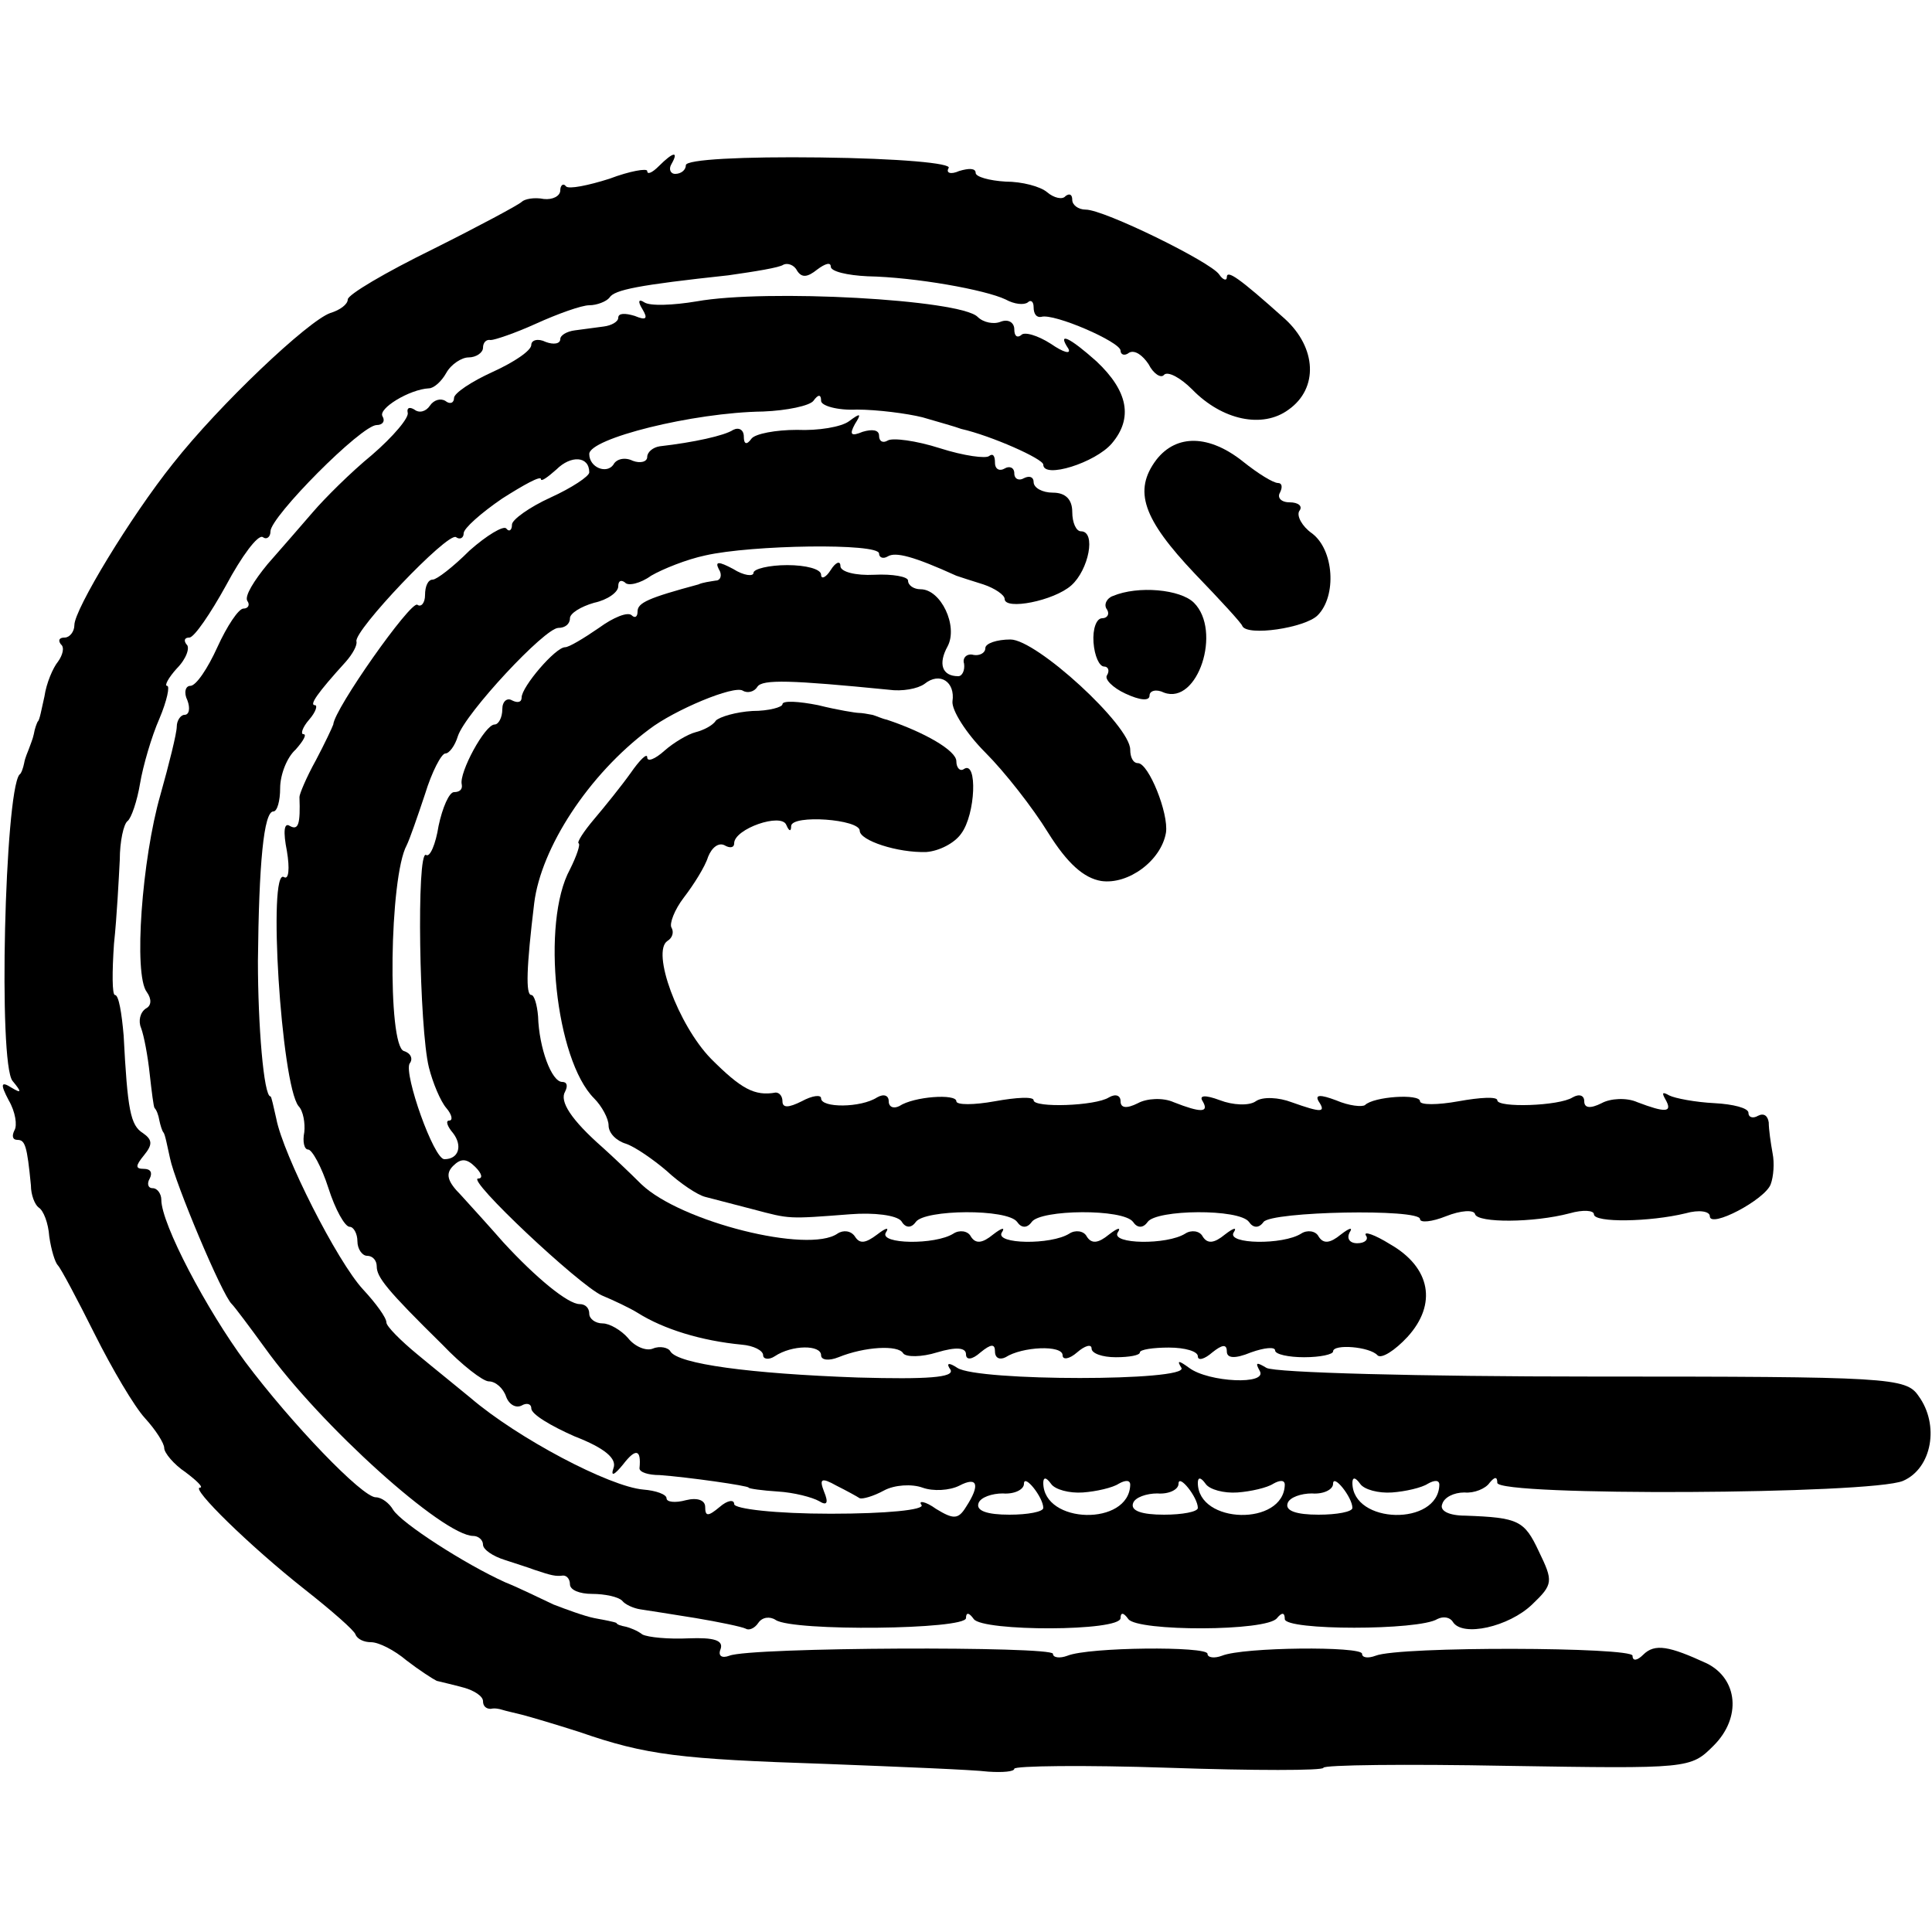
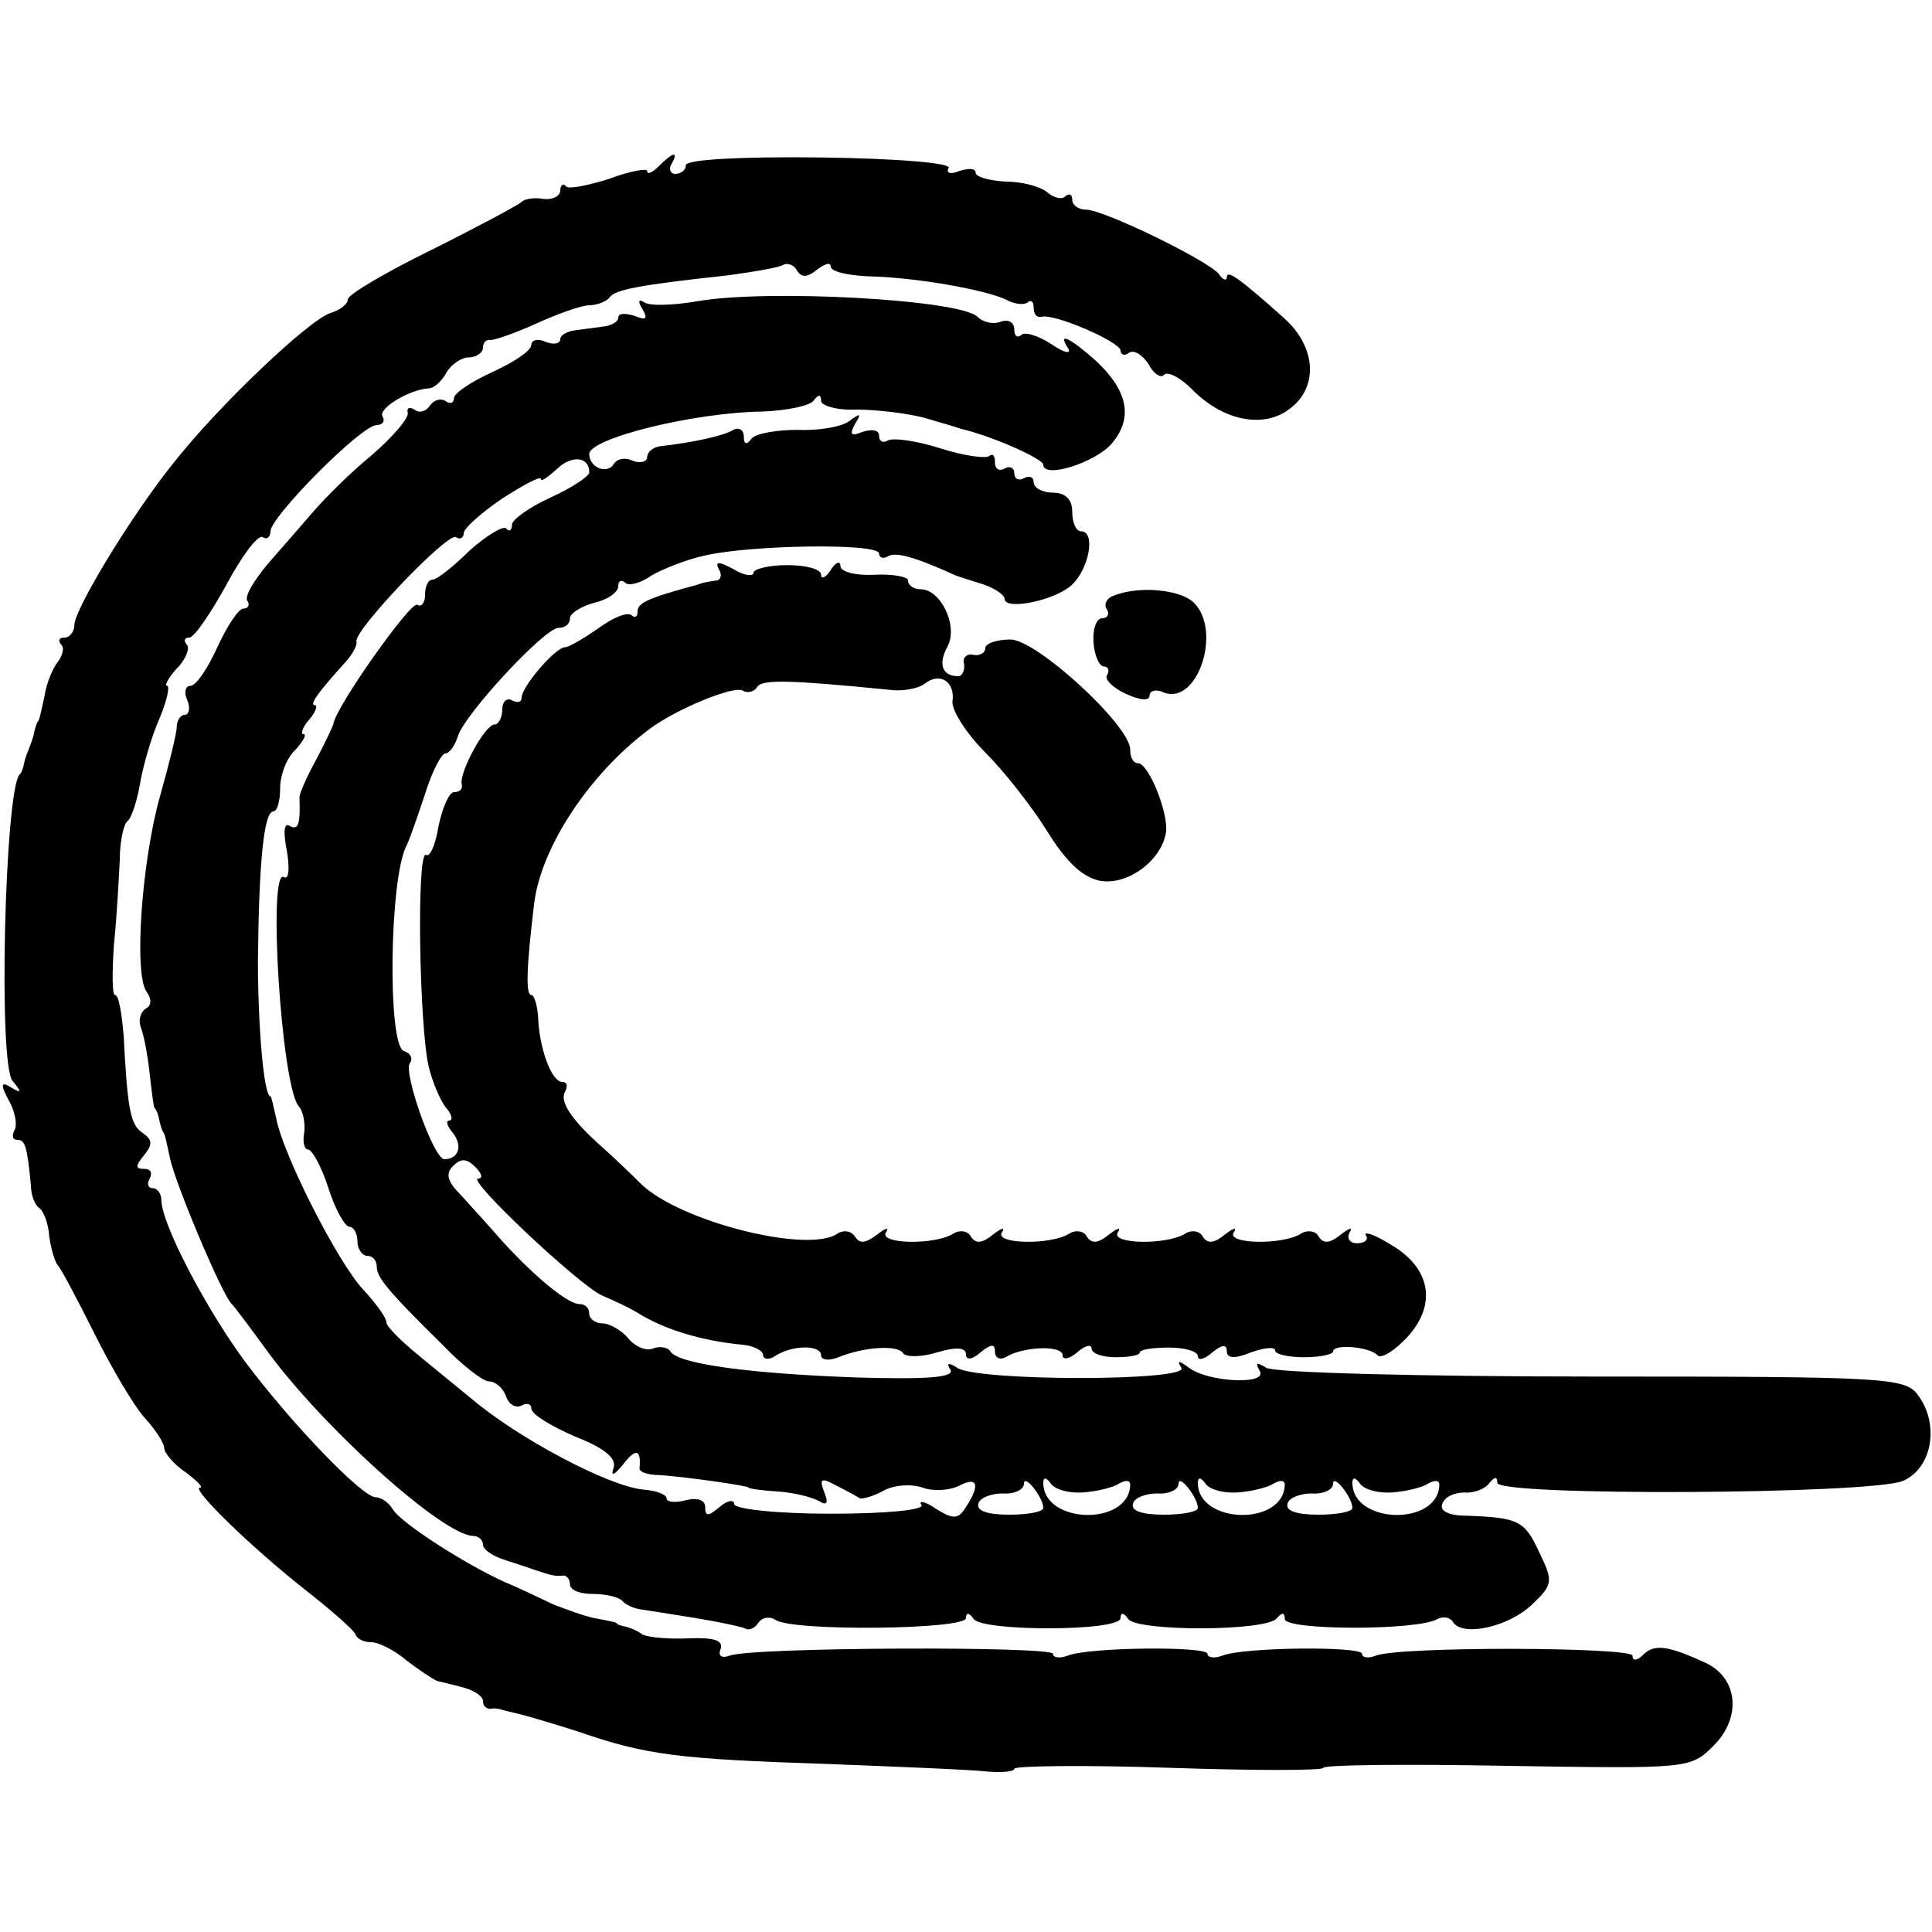
<svg xmlns="http://www.w3.org/2000/svg" version="1.0" width="200pt" height="200pt" viewBox="0 0 200 200" preserveAspectRatio="xMidYMid meet">
  <g transform="translate(0,200) scale(0.1,-0.1)" fill="#000000" stroke="none">
    <path d="M682 1828 c-7 -7 -12 -9 -12 -5 0 3 -18 0 -39 -8 -22 -7 -42 -11 -45 -8 -3 4 -6 1 -6 -4 0 -6 -8 -10 -17 -9 -10 2 -20 0 -23 -3 -3 -3 -44 -25 -92 -49 -49 -24 -88 -47 -88 -52 0 -5 -8 -11 -18 -14 -23 -8 -115 -95 -163 -156 -44 -55 -102 -151 -102 -167 0 -7 -5 -13 -10 -13 -6 0 -7 -3 -4 -7 4 -3 2 -11 -3 -18 -5 -6 -12 -22 -14 -36 -3 -13 -5 -25 -7 -26 -1 -2 -3 -7 -4 -13 -1 -5 -4 -12 -5 -15 -1 -3 -4 -9 -5 -15 -1 -5 -3 -11 -5 -12 -15 -20 -22 -299 -7 -317 10 -12 9 -13 -1 -7 -11 7 -12 4 -3 -13 7 -12 9 -26 6 -31 -3 -6 -2 -10 3 -10 8 0 10 -6 14 -47 0 -10 4 -20 8 -23 5 -3 10 -16 11 -30 2 -14 6 -27 9 -30 3 -3 20 -35 38 -71 18 -36 41 -75 52 -87 11 -12 20 -26 20 -31 0 -5 10 -17 22 -25 12 -9 19 -16 15 -16 -10 0 51 -60 108 -105 28 -22 52 -43 53 -47 2 -5 9 -8 16 -8 8 0 24 -8 37 -19 13 -10 27 -19 31 -21 4 -1 17 -4 28 -7 11 -3 20 -9 20 -14 0 -5 3 -8 8 -8 4 1 9 0 12 -1 3 -1 12 -3 20 -5 8 -2 35 -10 60 -18 69 -24 104 -28 255 -33 77 -3 152 -6 168 -8 15 -1 27 0 27 3 0 3 72 4 160 1 88 -3 160 -3 160 0 0 3 85 4 190 2 189 -3 190 -3 214 21 29 29 25 69 -7 85 -39 18 -54 21 -66 9 -6 -6 -11 -7 -11 -1 0 9 -241 10 -266 0 -8 -3 -14 -2 -14 2 0 8 -123 7 -145 -2 -8 -3 -15 -2 -15 2 0 8 -123 7 -145 -2 -8 -3 -15 -2 -15 2 0 8 -313 7 -335 -2 -8 -3 -12 0 -9 7 3 9 -7 12 -33 11 -21 -1 -42 1 -48 4 -5 4 -13 7 -17 8 -5 1 -9 2 -10 4 -2 1 -12 3 -23 5 -10 2 -29 9 -42 14 -13 6 -35 17 -50 23 -42 19 -107 61 -116 75 -4 7 -12 13 -18 13 -14 0 -87 76 -135 140 -40 54 -87 143 -87 168 0 6 -4 12 -9 12 -5 0 -6 5 -3 10 3 6 1 10 -6 10 -9 0 -9 3 0 14 9 11 9 16 -1 23 -13 8 -16 24 -20 101 -2 23 -5 42 -9 42 -3 0 -3 24 -1 53 3 28 5 68 6 87 0 19 4 37 8 40 4 3 10 21 13 39 3 18 12 49 20 67 8 19 11 34 8 34 -3 0 1 8 10 18 10 10 14 22 10 25 -3 4 -2 7 3 7 5 0 22 25 38 54 16 30 33 53 38 50 4 -3 8 0 8 6 0 15 94 110 110 110 6 0 9 4 6 9 -5 8 28 28 48 29 5 0 13 7 18 16 5 9 16 16 23 16 8 0 15 5 15 10 0 5 3 9 8 8 4 0 25 7 47 17 22 10 47 19 55 19 8 0 18 4 21 8 5 8 30 13 123 23 28 4 53 8 57 11 4 2 11 0 14 -6 5 -8 11 -7 21 1 8 6 14 8 14 3 0 -5 17 -9 38 -10 50 -1 122 -14 143 -24 9 -5 19 -6 23 -3 3 3 6 1 6 -5 0 -7 3 -11 8 -10 13 4 82 -26 82 -35 0 -4 4 -6 9 -2 6 3 14 -3 20 -12 5 -10 13 -15 16 -11 4 4 17 -3 29 -15 31 -32 73 -41 100 -21 31 22 29 64 -4 94 -48 43 -60 51 -60 43 0 -4 -4 -3 -8 3 -9 13 -119 67 -138 67 -8 0 -14 5 -14 10 0 6 -3 7 -7 4 -3 -4 -12 -2 -19 4 -7 6 -26 11 -43 11 -17 1 -31 5 -31 9 0 5 -7 5 -17 2 -9 -4 -14 -2 -11 3 4 5 -51 10 -133 11 -80 1 -139 -2 -139 -8 0 -5 -5 -9 -11 -9 -5 0 -7 5 -4 10 8 14 2 13 -13 -2z" />
    <path d="M721 1688 c-24 -4 -48 -5 -54 -1 -6 4 -7 1 -2 -7 6 -10 4 -12 -8 -7 -10 3 -17 3 -17 -2 0 -4 -7 -8 -15 -9 -8 -1 -22 -3 -30 -4 -8 -1 -15 -5 -15 -9 0 -5 -7 -6 -15 -3 -8 4 -15 2 -15 -3 0 -6 -18 -18 -40 -28 -22 -10 -40 -22 -40 -27 0 -5 -4 -7 -9 -3 -5 3 -12 1 -16 -5 -4 -6 -11 -8 -16 -4 -5 3 -8 2 -7 -3 2 -5 -15 -25 -37 -44 -22 -18 -49 -45 -61 -59 -12 -14 -33 -38 -47 -54 -14 -17 -24 -33 -21 -38 3 -4 1 -8 -4 -8 -5 0 -17 -18 -27 -40 -10 -22 -22 -40 -28 -40 -5 0 -7 -7 -3 -15 3 -8 2 -15 -3 -15 -4 0 -8 -6 -8 -12 0 -7 -8 -39 -17 -71 -19 -66 -28 -186 -14 -204 5 -7 5 -14 -1 -17 -6 -4 -8 -13 -5 -20 3 -8 7 -29 9 -48 2 -18 4 -34 5 -35 2 -2 4 -7 5 -13 1 -5 3 -11 4 -12 2 -2 4 -14 7 -27 5 -25 54 -142 64 -151 3 -3 18 -23 34 -45 58 -81 185 -195 216 -195 5 0 10 -4 10 -9 0 -5 10 -12 23 -16 12 -4 25 -8 30 -10 18 -6 22 -7 30 -6 4 0 7 -4 7 -9 0 -6 10 -10 23 -10 13 0 27 -3 31 -7 3 -4 12 -8 19 -9 7 -1 32 -5 57 -9 24 -4 48 -9 52 -11 3 -2 9 0 13 6 4 6 12 7 18 3 18 -12 197 -10 197 2 0 6 3 6 8 -1 9 -13 152 -13 152 1 0 6 3 6 8 -1 9 -13 144 -13 154 1 5 6 8 6 8 -1 0 -12 139 -12 158 0 6 3 13 2 16 -3 10 -16 58 -5 82 18 22 21 22 24 7 55 -15 32 -21 35 -76 37 -17 0 -27 5 -24 12 2 7 12 12 23 12 10 -1 22 4 26 10 5 6 8 7 8 0 0 -14 387 -12 420 2 30 13 38 58 16 88 -13 19 -30 20 -338 20 -177 0 -329 4 -337 9 -10 6 -12 6 -7 -3 9 -15 -53 -12 -73 3 -11 8 -13 8 -8 0 8 -14 -211 -14 -232 0 -9 6 -12 5 -7 -2 4 -8 -24 -10 -96 -8 -112 4 -186 14 -194 27 -2 4 -11 6 -18 3 -7 -3 -19 2 -26 11 -7 8 -19 15 -26 15 -8 0 -14 5 -14 10 0 6 -4 10 -10 10 -12 0 -45 27 -79 64 -14 16 -34 38 -44 49 -14 14 -16 22 -8 30 8 8 14 8 23 -1 7 -7 8 -12 3 -12 -13 0 104 -110 128 -121 12 -5 29 -13 37 -18 27 -17 66 -29 108 -33 12 -1 22 -6 22 -11 0 -4 6 -5 12 -1 18 12 48 12 48 1 0 -5 8 -6 18 -2 27 11 62 13 67 4 3 -4 19 -4 35 1 20 6 30 5 30 -2 0 -6 6 -6 15 2 11 9 15 9 15 1 0 -7 5 -9 11 -6 17 11 59 13 59 2 0 -5 7 -4 15 3 8 7 15 9 15 4 0 -5 11 -9 25 -9 14 0 25 2 25 5 0 3 14 5 30 5 17 0 30 -4 30 -9 0 -5 7 -3 15 4 10 8 15 9 15 1 0 -7 8 -8 25 -1 14 5 25 6 25 2 0 -4 14 -7 30 -7 17 0 30 3 30 6 0 8 38 5 46 -4 4 -4 18 5 31 19 31 34 24 72 -18 96 -16 10 -28 14 -25 9 3 -4 -1 -8 -9 -8 -8 0 -11 5 -8 11 4 6 0 5 -9 -2 -11 -9 -18 -10 -23 -2 -3 6 -12 7 -18 3 -19 -12 -77 -11 -70 1 4 6 0 5 -9 -2 -11 -9 -18 -10 -23 -2 -3 6 -12 7 -18 3 -19 -12 -77 -11 -70 1 4 6 0 5 -9 -2 -11 -9 -18 -10 -23 -2 -3 6 -12 7 -18 3 -19 -12 -77 -11 -70 1 4 6 0 5 -9 -2 -11 -9 -18 -10 -23 -2 -3 6 -12 7 -18 3 -19 -12 -77 -11 -70 1 4 6 0 5 -9 -2 -12 -9 -18 -10 -23 -2 -4 6 -12 7 -18 3 -30 -21 -162 12 -203 51 -12 12 -30 29 -40 38 -33 29 -45 48 -39 58 3 6 2 10 -3 10 -11 0 -24 35 -25 68 -1 12 -4 22 -7 22 -6 0 -5 29 3 95 7 57 56 133 119 180 26 20 88 46 97 40 5 -3 12 -1 15 4 5 8 35 7 136 -3 14 -2 30 1 37 6 16 13 32 2 29 -18 -1 -9 14 -33 34 -53 20 -20 49 -57 65 -83 20 -32 37 -47 55 -50 28 -4 62 21 67 50 3 20 -18 72 -29 72 -5 0 -8 6 -8 14 0 25 -97 114 -124 114 -14 0 -26 -4 -26 -9 0 -5 -6 -8 -12 -7 -7 2 -12 -3 -10 -9 1 -7 -2 -13 -6 -13 -17 0 -21 13 -11 31 11 21 -7 59 -28 59 -7 0 -13 4 -13 9 0 4 -16 7 -35 6 -19 -1 -35 3 -35 9 0 6 -5 4 -10 -4 -5 -8 -10 -10 -10 -5 0 6 -16 10 -35 10 -19 0 -35 -4 -35 -8 0 -4 -10 -3 -21 4 -15 8 -19 8 -15 0 4 -6 2 -12 -3 -12 -6 -1 -14 -2 -18 -4 -52 -14 -63 -19 -63 -28 0 -6 -3 -7 -6 -4 -4 4 -19 -2 -34 -13 -16 -11 -31 -20 -35 -20 -10 0 -45 -41 -45 -52 0 -5 -4 -6 -10 -3 -5 3 -10 -1 -10 -9 0 -9 -4 -16 -8 -16 -10 0 -37 -50 -34 -62 1 -5 -2 -8 -8 -8 -5 0 -12 -16 -16 -35 -3 -19 -9 -33 -13 -30 -10 5 -7 -180 3 -220 4 -16 12 -35 18 -42 6 -7 7 -13 3 -13 -4 0 -2 -6 4 -13 10 -13 6 -27 -9 -27 -11 0 -42 88 -36 99 4 5 1 11 -6 13 -17 6 -15 180 3 213 3 6 11 29 19 53 7 23 17 42 21 42 4 0 10 8 13 18 8 24 90 112 104 112 7 0 12 4 12 10 0 5 11 12 25 16 14 3 25 11 25 17 0 6 3 7 7 4 3 -4 16 -1 27 7 12 7 37 17 56 21 48 11 180 13 180 2 0 -4 4 -6 9 -3 8 5 27 0 71 -20 3 -1 15 -5 28 -9 12 -4 22 -11 22 -15 0 -12 51 -2 69 14 18 16 26 56 10 56 -5 0 -9 9 -9 20 0 13 -7 20 -20 20 -11 0 -20 5 -20 11 0 5 -4 7 -10 4 -5 -3 -10 -1 -10 5 0 6 -5 8 -10 5 -5 -3 -10 -1 -10 6 0 7 -2 10 -6 7 -3 -3 -26 0 -51 8 -25 8 -49 11 -54 8 -5 -3 -9 -1 -9 5 0 6 -7 7 -17 4 -12 -5 -14 -3 -8 8 7 11 6 12 -6 3 -8 -6 -32 -10 -54 -9 -22 0 -43 -4 -47 -9 -5 -7 -8 -6 -8 2 0 7 -5 10 -11 7 -9 -6 -41 -13 -76 -17 -7 -1 -13 -6 -13 -11 0 -5 -7 -7 -15 -4 -8 4 -17 2 -20 -4 -7 -10 -25 -3 -25 11 0 16 107 43 180 44 25 1 48 6 52 11 5 7 8 7 8 0 0 -5 17 -10 37 -9 21 0 52 -4 68 -8 17 -5 35 -10 40 -12 31 -7 85 -31 85 -37 0 -15 54 2 71 22 22 26 17 54 -16 85 -28 25 -41 31 -29 13 3 -6 -5 -4 -18 5 -14 9 -28 13 -31 9 -4 -3 -7 -1 -7 6 0 7 -6 11 -14 8 -7 -3 -18 -1 -24 5 -18 18 -219 29 -291 16z m-111 -177 c0 -4 -18 -16 -40 -26 -22 -10 -40 -23 -40 -28 0 -6 -3 -8 -6 -4 -3 3 -20 -7 -38 -23 -17 -17 -34 -30 -38 -30 -5 0 -8 -7 -8 -16 0 -8 -4 -13 -8 -10 -7 4 -86 -108 -87 -124 -1 -3 -9 -20 -18 -37 -10 -18 -17 -35 -17 -38 1 -28 -1 -35 -10 -30 -6 4 -7 -6 -3 -26 3 -18 2 -30 -3 -27 -17 11 -3 -214 15 -237 5 -5 7 -18 6 -27 -2 -10 0 -18 4 -18 4 0 14 -18 21 -40 7 -22 17 -40 22 -40 4 0 8 -7 8 -15 0 -8 5 -15 10 -15 6 0 10 -5 10 -11 0 -11 10 -24 68 -81 20 -21 42 -38 48 -38 7 0 15 -7 18 -16 3 -8 10 -12 16 -9 5 3 10 2 10 -3 0 -6 20 -18 45 -29 31 -12 44 -23 40 -33 -3 -9 1 -7 10 4 13 17 19 16 17 -4 0 -4 9 -7 21 -7 28 -2 92 -11 92 -13 0 -1 14 -3 30 -4 17 -1 36 -6 43 -10 8 -5 10 -2 5 10 -5 13 -3 15 13 6 10 -5 21 -11 24 -13 3 -1 14 2 25 8 11 6 29 7 40 3 11 -4 28 -3 38 2 19 10 22 1 7 -22 -8 -13 -13 -13 -31 -2 -11 8 -19 9 -15 4 3 -5 -36 -9 -94 -9 -57 0 -100 5 -100 10 0 5 -7 4 -15 -3 -12 -10 -15 -10 -15 0 0 7 -8 10 -20 7 -11 -3 -20 -2 -20 2 0 4 -11 8 -24 9 -35 3 -130 53 -179 95 -12 10 -37 30 -55 45 -17 14 -32 29 -32 33 0 5 -11 20 -24 34 -27 29 -83 140 -90 177 -3 13 -5 23 -6 23 -7 0 -13 74 -13 140 1 101 6 155 16 155 4 0 7 11 7 24 0 14 7 32 16 40 8 9 12 16 8 16 -3 0 -1 7 6 15 7 8 9 15 6 15 -6 0 2 12 32 45 7 8 12 17 11 21 -3 11 94 113 103 108 4 -3 8 -1 8 4 0 5 18 21 40 36 22 14 40 24 40 20 0 -3 7 2 16 10 15 15 34 14 34 -3z m470 -1072 c0 -4 -16 -7 -35 -7 -23 0 -35 4 -32 12 2 6 14 10 25 10 12 -1 22 4 22 10 0 11 20 -14 20 -25z m41 16 c14 1 31 5 37 9 7 4 12 4 12 -1 -1 -43 -90 -41 -90 2 0 6 3 6 8 -1 4 -6 19 -10 33 -9z m119 -16 c0 -4 -16 -7 -35 -7 -23 0 -35 4 -32 12 2 6 14 10 25 10 12 -1 22 4 22 10 0 11 20 -14 20 -25z m41 16 c14 1 31 5 37 9 7 4 12 4 12 -1 -1 -43 -90 -41 -90 2 0 6 3 6 8 -1 4 -6 19 -10 33 -9z m119 -16 c0 -4 -16 -7 -35 -7 -23 0 -35 4 -32 12 2 6 14 10 25 10 12 -1 22 4 22 10 0 11 20 -14 20 -25z m41 16 c14 1 31 5 37 9 7 4 12 4 12 -1 -1 -43 -90 -41 -90 2 0 6 3 6 8 -1 4 -6 19 -10 33 -9z" />
-     <path d="M1197 1524 c-24 -32 -14 -61 40 -118 27 -28 49 -52 49 -54 5 -11 65 -2 78 11 20 20 17 68 -6 85 -10 7 -16 18 -13 23 4 5 -1 9 -10 9 -9 0 -13 5 -10 10 3 6 2 10 -2 10 -5 0 -21 10 -36 22 -35 28 -69 29 -90 2z" />
+     <path d="M1197 1524 z" />
    <path d="M1152 1383 c-6 -2 -10 -9 -6 -14 3 -5 0 -9 -5 -9 -6 0 -10 -11 -9 -25 1 -14 6 -25 11 -25 4 0 6 -4 3 -9 -3 -4 6 -13 19 -19 15 -7 25 -8 25 -2 0 5 7 7 15 3 35 -13 60 64 31 93 -14 14 -58 18 -84 7z" />
-     <path d="M810 1271 c0 -3 -14 -7 -31 -7 -17 -1 -34 -6 -38 -10 -3 -5 -13 -10 -21 -12 -8 -2 -23 -11 -32 -19 -10 -9 -18 -12 -18 -7 0 5 -8 -3 -17 -16 -10 -14 -27 -35 -38 -48 -11 -13 -18 -24 -16 -25 2 -1 -2 -13 -9 -27 -30 -55 -15 -197 25 -237 8 -8 15 -21 15 -28 0 -8 8 -16 18 -19 9 -3 28 -16 42 -28 14 -13 32 -25 40 -27 8 -2 31 -8 50 -13 38 -10 35 -10 100 -5 25 2 48 -1 53 -7 4 -7 10 -8 15 -1 9 13 95 14 105 0 4 -6 10 -7 15 0 9 13 95 14 105 0 4 -6 10 -7 15 0 9 13 95 14 105 0 4 -6 10 -7 15 0 8 11 162 14 162 3 0 -4 12 -3 27 3 15 6 29 7 30 2 3 -9 60 -9 98 1 14 4 25 3 25 -1 0 -9 58 -8 95 1 14 4 25 2 25 -3 0 -13 57 17 63 33 3 8 4 22 2 32 -2 11 -4 25 -4 32 -1 7 -5 10 -11 7 -5 -3 -10 -2 -10 3 0 5 -16 9 -35 10 -20 1 -41 5 -47 8 -7 4 -8 3 -4 -4 8 -14 0 -14 -29 -3 -11 5 -28 4 -37 -1 -12 -6 -18 -5 -18 2 0 6 -5 8 -12 4 -14 -9 -78 -11 -78 -3 0 4 -18 3 -40 -1 -22 -4 -40 -4 -40 0 0 8 -48 5 -57 -4 -3 -2 -16 -1 -30 5 -16 6 -22 6 -18 -1 8 -12 3 -12 -28 -1 -13 5 -30 6 -37 1 -7 -5 -24 -4 -37 1 -16 6 -22 5 -18 -1 7 -12 -2 -12 -30 -1 -11 5 -28 4 -37 -1 -12 -6 -18 -5 -18 2 0 6 -5 8 -12 4 -14 -9 -78 -11 -78 -3 0 4 -18 3 -40 -1 -22 -4 -40 -4 -40 0 0 8 -44 5 -59 -5 -6 -3 -11 -1 -11 5 0 6 -5 8 -12 4 -17 -11 -58 -11 -58 -1 0 4 -9 3 -20 -3 -14 -7 -20 -7 -20 0 0 5 -3 9 -7 9 -22 -4 -36 4 -67 35 -34 35 -62 111 -45 122 5 3 7 9 4 14 -2 4 3 18 13 31 10 13 22 32 25 42 4 10 11 15 17 12 5 -3 10 -3 10 2 0 15 49 32 54 19 3 -7 5 -7 5 -1 1 12 71 7 71 -5 0 -10 39 -23 69 -22 13 1 29 9 36 19 15 20 17 76 3 67 -4 -3 -8 1 -8 8 0 11 -33 30 -72 43 -5 1 -11 4 -15 5 -5 1 -11 2 -14 2 -3 0 -22 3 -42 8 -20 4 -37 5 -37 1z" />
  </g>
</svg>